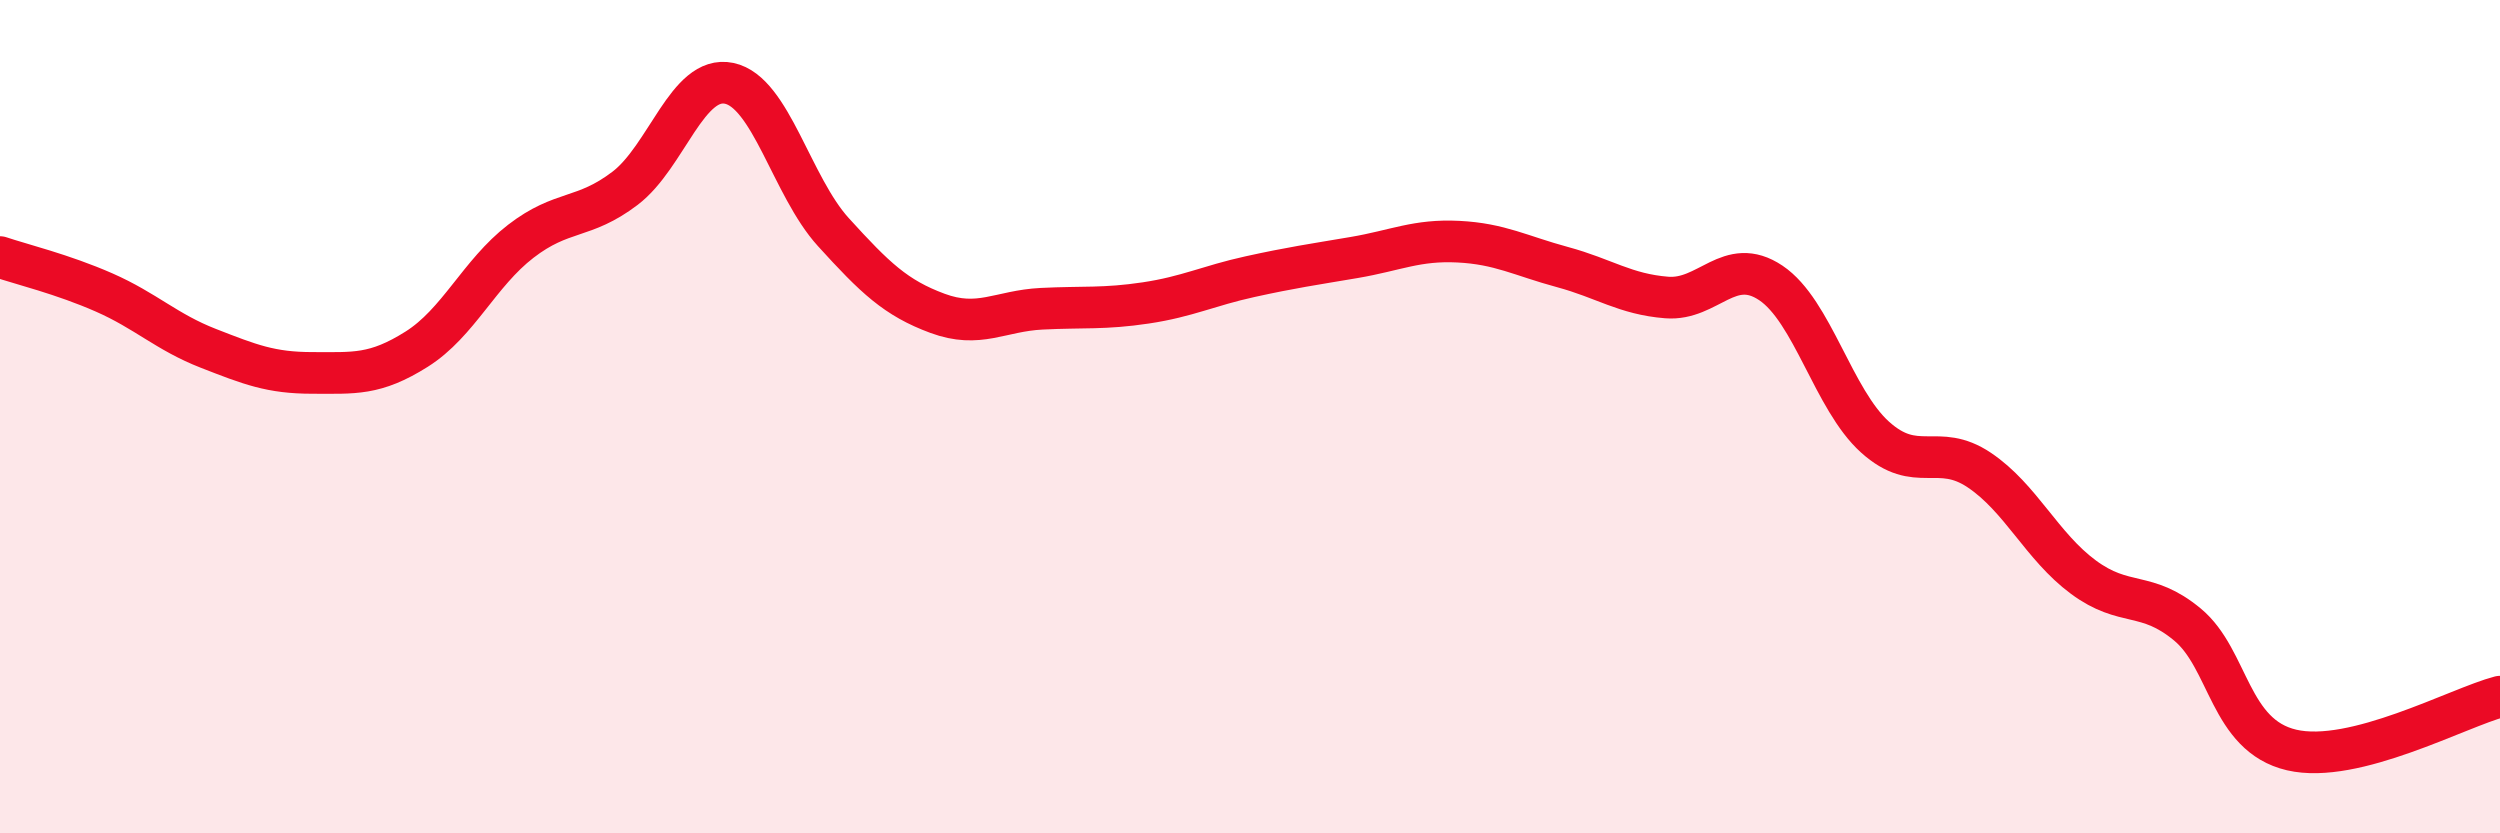
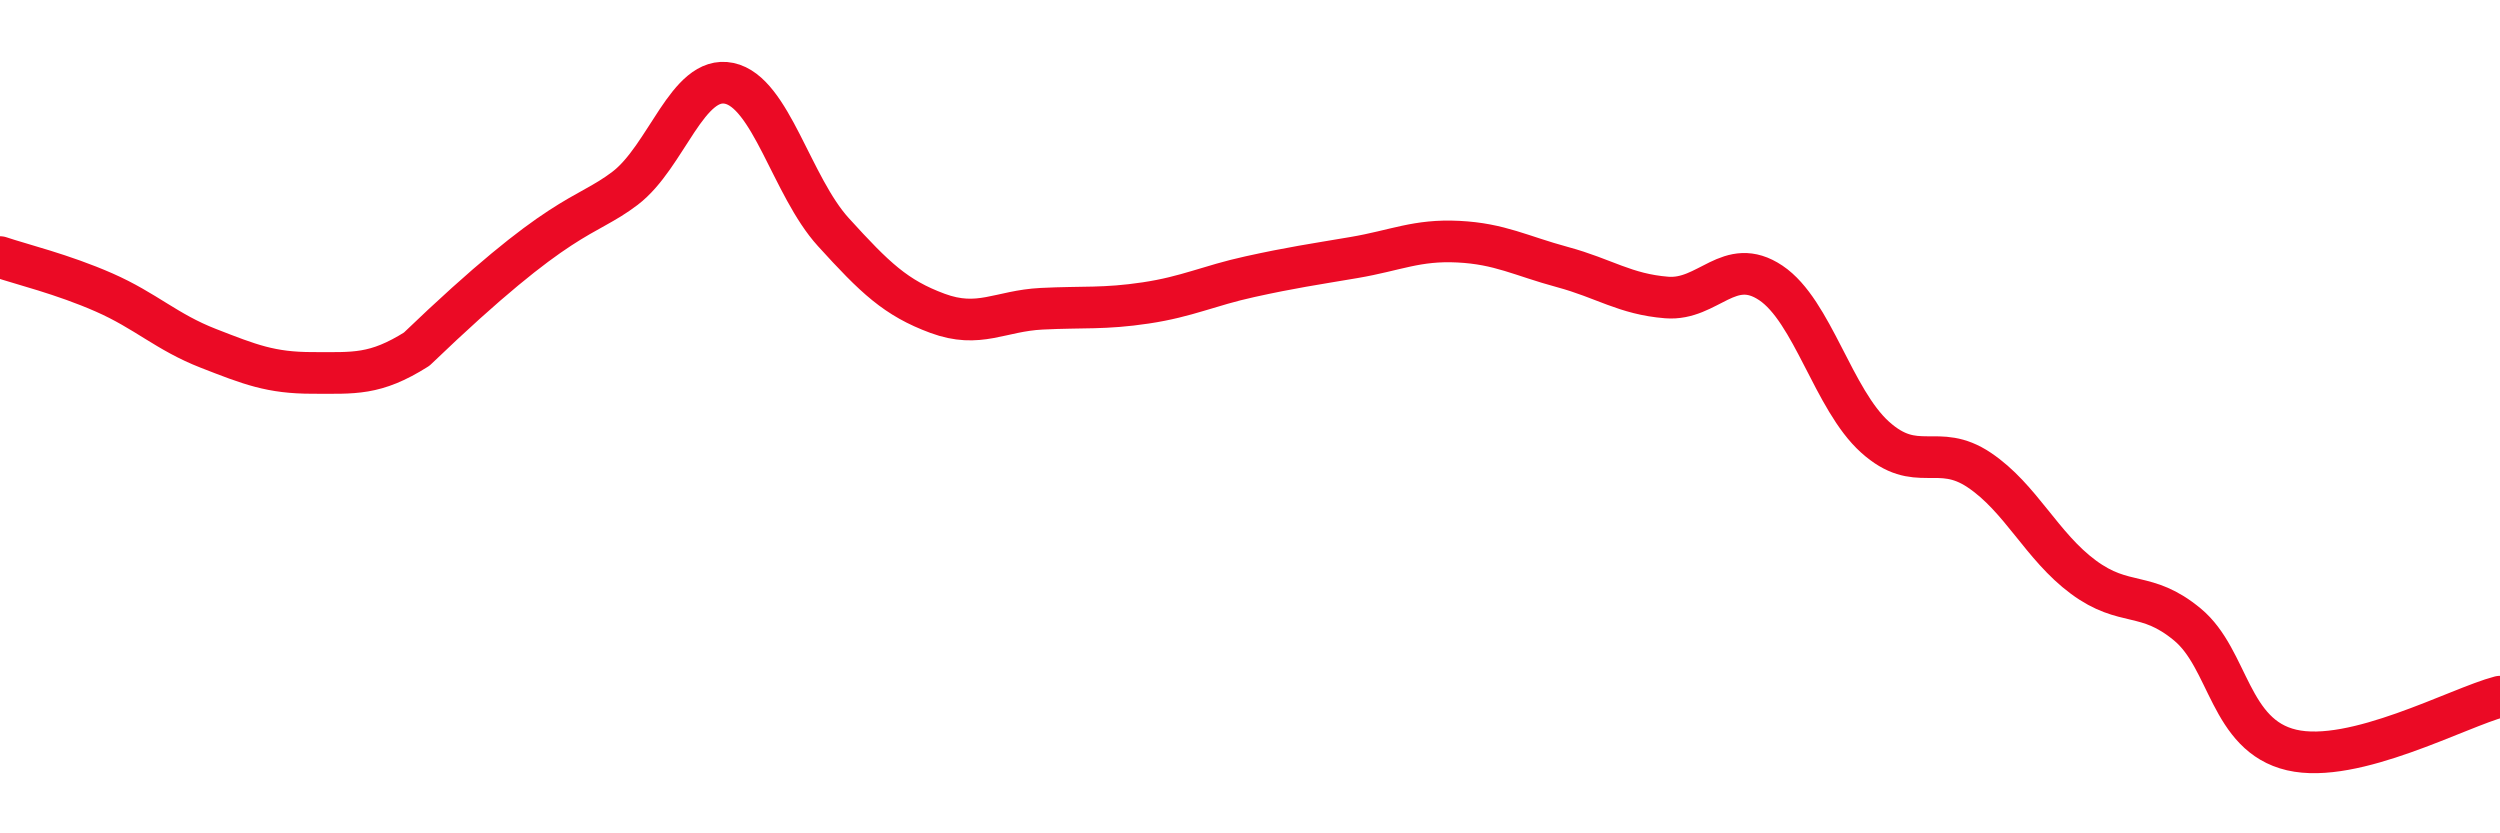
<svg xmlns="http://www.w3.org/2000/svg" width="60" height="20" viewBox="0 0 60 20">
-   <path d="M 0,6.17 C 0.5,6.34 1.5,6.58 2.5,7.02 C 3.5,7.46 4,7.97 5,8.36 C 6,8.75 6.5,8.95 7.5,8.95 C 8.5,8.95 9,9.01 10,8.38 C 11,7.75 11.5,6.56 12.5,5.79 C 13.5,5.02 14,5.28 15,4.52 C 16,3.76 16.5,1.79 17.5,2 C 18.5,2.21 19,4.47 20,5.57 C 21,6.67 21.5,7.15 22.5,7.52 C 23.5,7.89 24,7.46 25,7.41 C 26,7.36 26.5,7.42 27.5,7.27 C 28.5,7.12 29,6.86 30,6.64 C 31,6.42 31.5,6.35 32.5,6.18 C 33.5,6.01 34,5.75 35,5.8 C 36,5.85 36.5,6.14 37.5,6.41 C 38.5,6.68 39,7.06 40,7.14 C 41,7.22 41.5,6.12 42.5,6.79 C 43.5,7.46 44,9.59 45,10.49 C 46,11.39 46.5,10.61 47.5,11.28 C 48.5,11.95 49,13.11 50,13.85 C 51,14.59 51.5,14.16 52.5,14.99 C 53.5,15.82 53.5,17.65 55,18 C 56.5,18.35 59,16.98 60,16.72L60 20L0 20Z" fill="#EB0A25" opacity="0.1" stroke-linecap="round" stroke-linejoin="round" />
-   <path d="M 0,6.17 C 0.5,6.34 1.5,6.58 2.5,7.02 C 3.5,7.46 4,7.97 5,8.36 C 6,8.75 6.5,8.95 7.5,8.95 C 8.5,8.95 9,9.01 10,8.38 C 11,7.75 11.5,6.56 12.5,5.79 C 13.5,5.02 14,5.28 15,4.52 C 16,3.76 16.5,1.79 17.5,2 C 18.5,2.21 19,4.47 20,5.57 C 21,6.67 21.5,7.15 22.5,7.52 C 23.5,7.89 24,7.46 25,7.41 C 26,7.36 26.5,7.42 27.5,7.27 C 28.5,7.12 29,6.86 30,6.64 C 31,6.42 31.5,6.35 32.5,6.18 C 33.5,6.01 34,5.75 35,5.8 C 36,5.85 36.5,6.14 37.5,6.41 C 38.5,6.68 39,7.06 40,7.14 C 41,7.22 41.5,6.12 42.5,6.79 C 43.5,7.46 44,9.59 45,10.49 C 46,11.39 46.5,10.61 47.5,11.28 C 48.5,11.95 49,13.11 50,13.85 C 51,14.59 51.5,14.16 52.5,14.99 C 53.5,15.82 53.5,17.65 55,18 C 56.5,18.35 59,16.98 60,16.72" stroke="#EB0A25" stroke-width="1" fill="none" stroke-linecap="round" stroke-linejoin="round" />
+   <path d="M 0,6.17 C 0.5,6.34 1.5,6.58 2.5,7.02 C 3.5,7.46 4,7.97 5,8.36 C 6,8.75 6.5,8.95 7.5,8.95 C 8.5,8.95 9,9.01 10,8.38 C 13.5,5.02 14,5.28 15,4.52 C 16,3.76 16.5,1.79 17.5,2 C 18.5,2.21 19,4.47 20,5.57 C 21,6.67 21.5,7.15 22.5,7.52 C 23.5,7.89 24,7.46 25,7.41 C 26,7.36 26.5,7.42 27.5,7.27 C 28.5,7.12 29,6.86 30,6.64 C 31,6.42 31.5,6.35 32.5,6.18 C 33.5,6.01 34,5.75 35,5.8 C 36,5.85 36.5,6.14 37.5,6.41 C 38.5,6.68 39,7.06 40,7.14 C 41,7.22 41.5,6.12 42.5,6.79 C 43.5,7.46 44,9.59 45,10.49 C 46,11.39 46.5,10.61 47.5,11.28 C 48.5,11.95 49,13.11 50,13.85 C 51,14.59 51.5,14.16 52.5,14.99 C 53.5,15.82 53.5,17.65 55,18 C 56.5,18.35 59,16.98 60,16.72" stroke="#EB0A25" stroke-width="1" fill="none" stroke-linecap="round" stroke-linejoin="round" />
</svg>